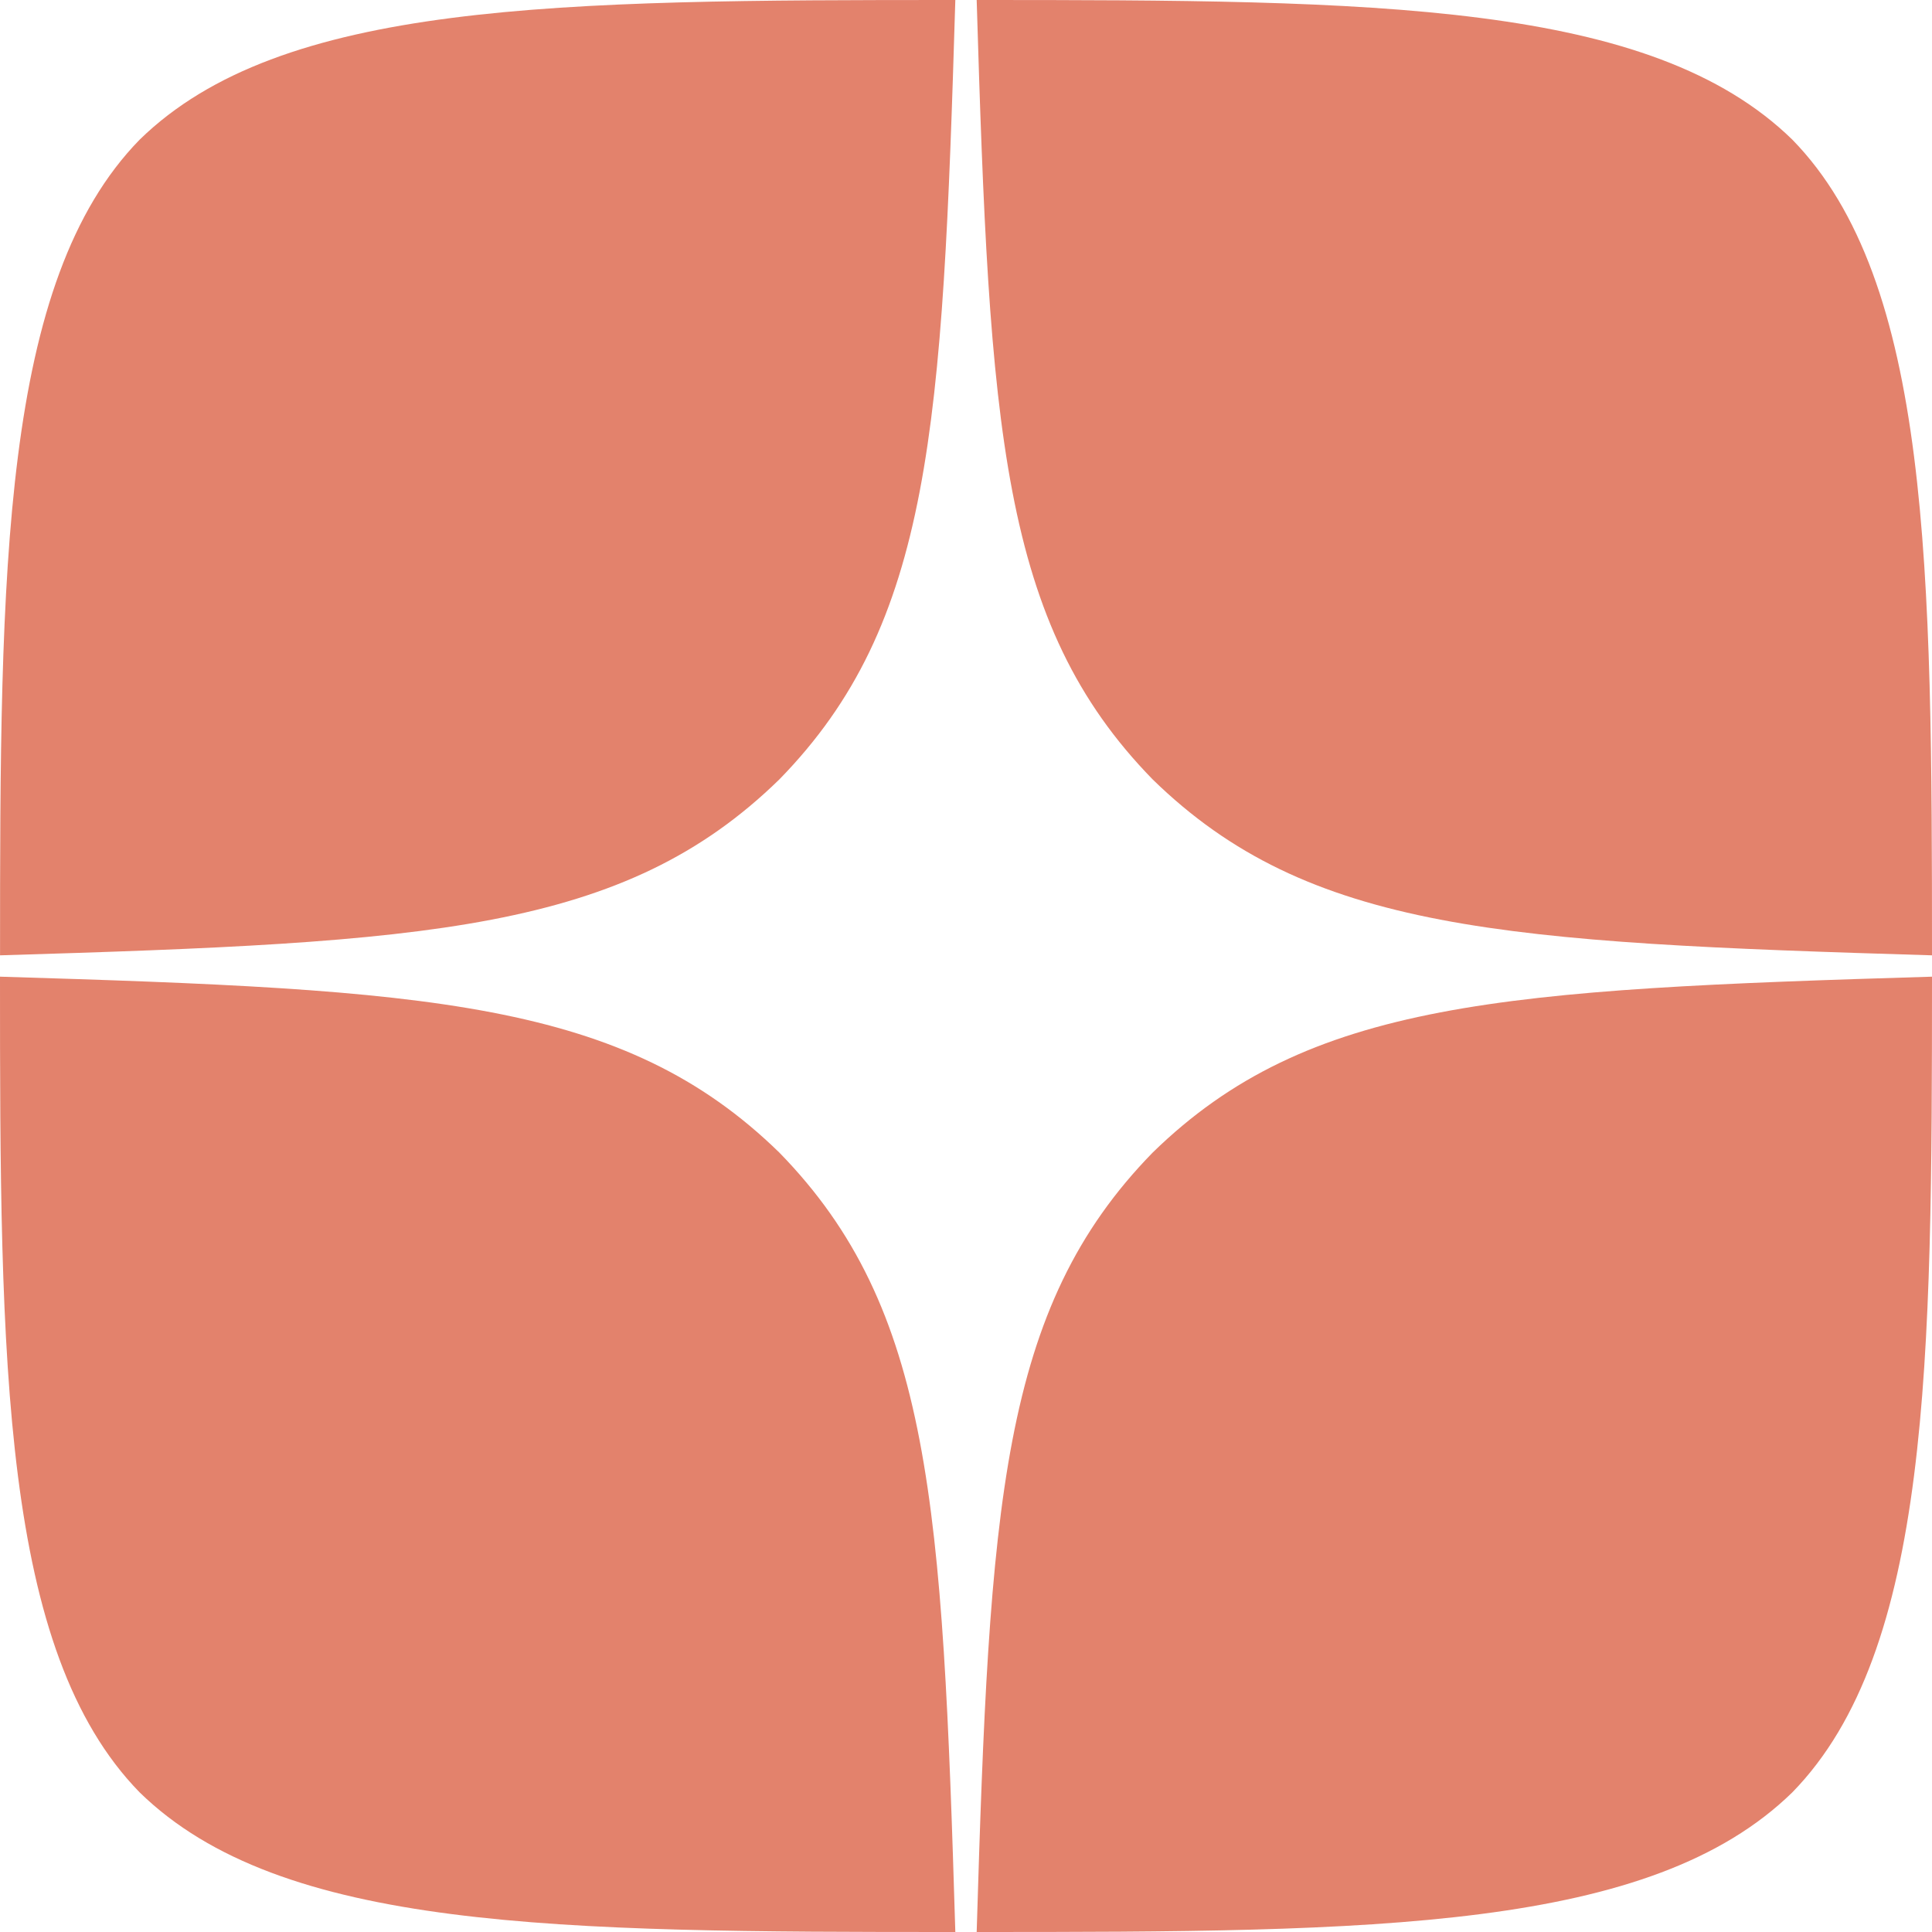
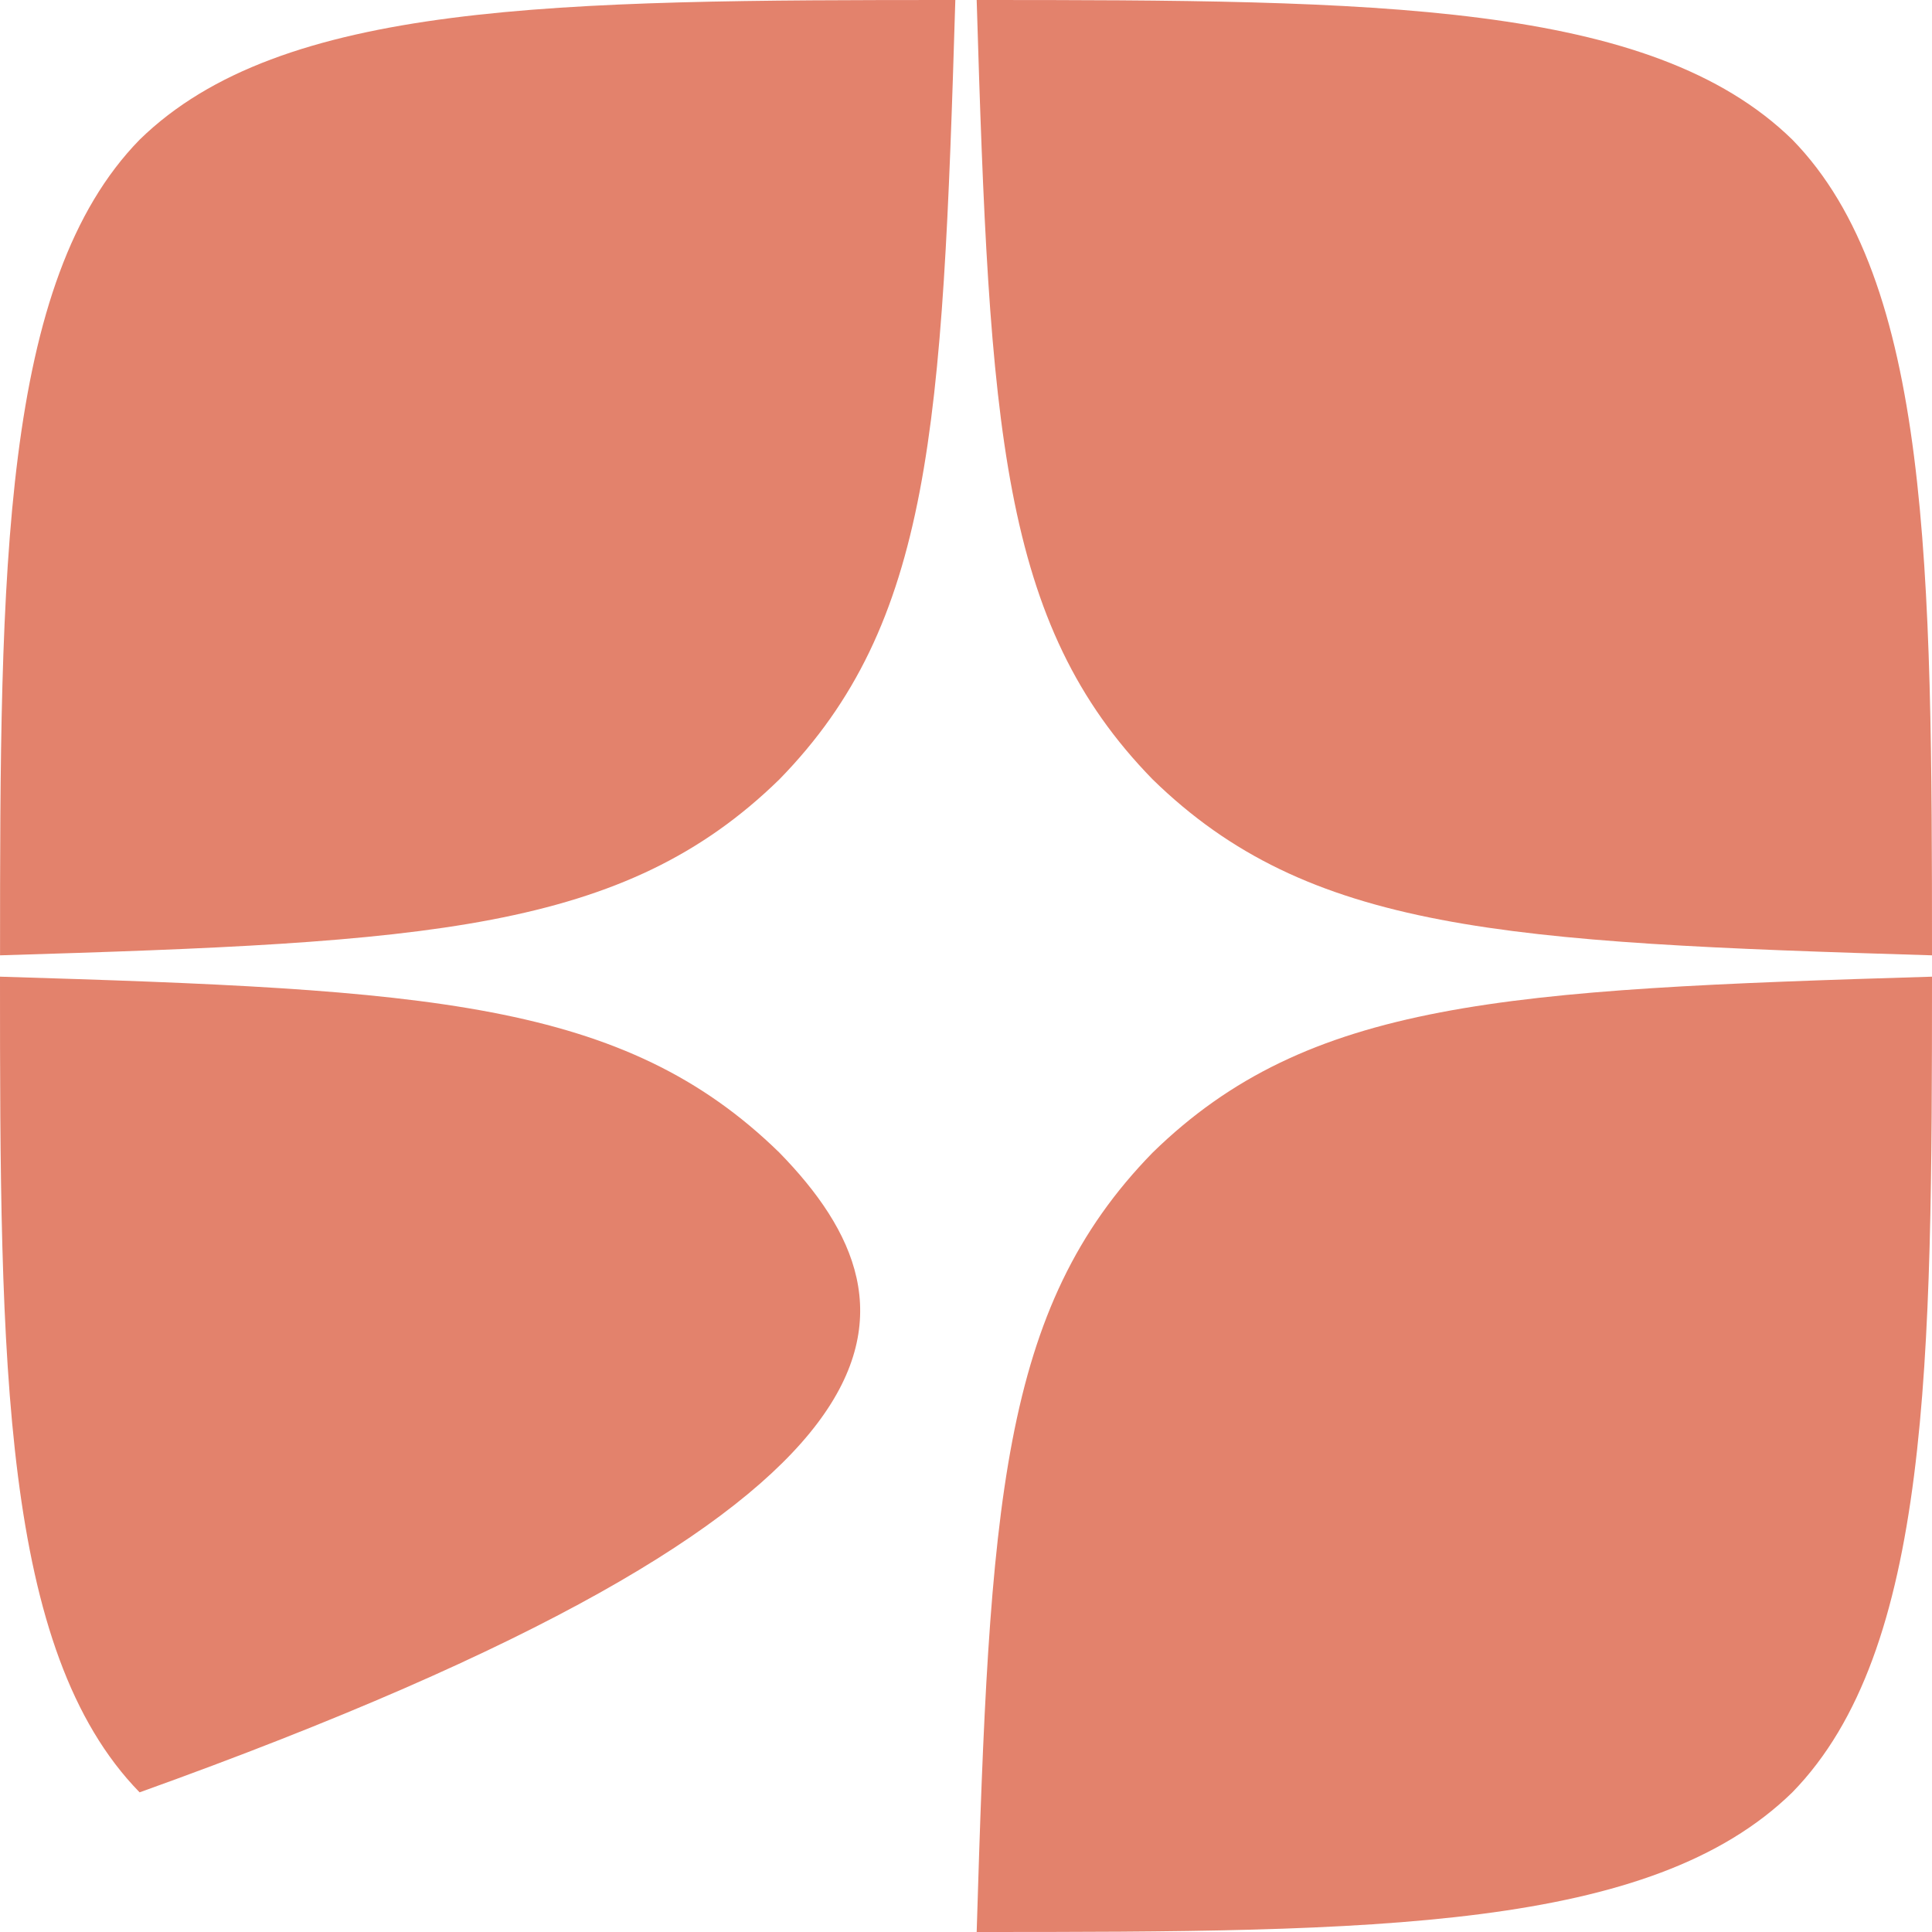
<svg xmlns="http://www.w3.org/2000/svg" width="42" height="42" viewBox="0 0 42 42" fill="none">
-   <path fill-rule="evenodd" clip-rule="evenodd" d="M25.057 25.057C21.746 28.449 21.513 32.701 21.232 42C29.888 42 35.885 41.972 38.964 38.964C41.97 35.886 41.999 29.607 42 21.232C32.701 21.513 28.449 21.746 25.057 25.057ZM0 21.232C0 29.607 0.029 35.886 3.035 38.964C6.114 41.972 12.112 42 20.768 42C20.487 32.701 20.254 28.449 16.943 25.057C13.551 21.746 9.299 21.513 0 21.232ZM20.768 0C12.112 0.001 6.114 0.03 3.036 3.036C0.029 6.114 0.001 12.394 0.001 20.768C9.299 20.488 13.552 20.255 16.943 16.943C20.255 13.552 20.488 9.299 20.768 0ZM25.057 16.943C21.746 13.552 21.513 9.299 21.232 0C29.888 0.001 35.885 0.03 38.964 3.036C41.97 6.114 41.999 12.394 42 20.768C32.701 20.488 28.449 20.255 25.057 16.943Z" fill="#E3826C" />
+   <path fill-rule="evenodd" clip-rule="evenodd" d="M25.057 25.057C21.746 28.449 21.513 32.701 21.232 42C29.888 42 35.885 41.972 38.964 38.964C41.97 35.886 41.999 29.607 42 21.232C32.701 21.513 28.449 21.746 25.057 25.057ZM0 21.232C0 29.607 0.029 35.886 3.035 38.964C20.487 32.701 20.254 28.449 16.943 25.057C13.551 21.746 9.299 21.513 0 21.232ZM20.768 0C12.112 0.001 6.114 0.03 3.036 3.036C0.029 6.114 0.001 12.394 0.001 20.768C9.299 20.488 13.552 20.255 16.943 16.943C20.255 13.552 20.488 9.299 20.768 0ZM25.057 16.943C21.746 13.552 21.513 9.299 21.232 0C29.888 0.001 35.885 0.03 38.964 3.036C41.97 6.114 41.999 12.394 42 20.768C32.701 20.488 28.449 20.255 25.057 16.943Z" fill="#E3826C" />
</svg>